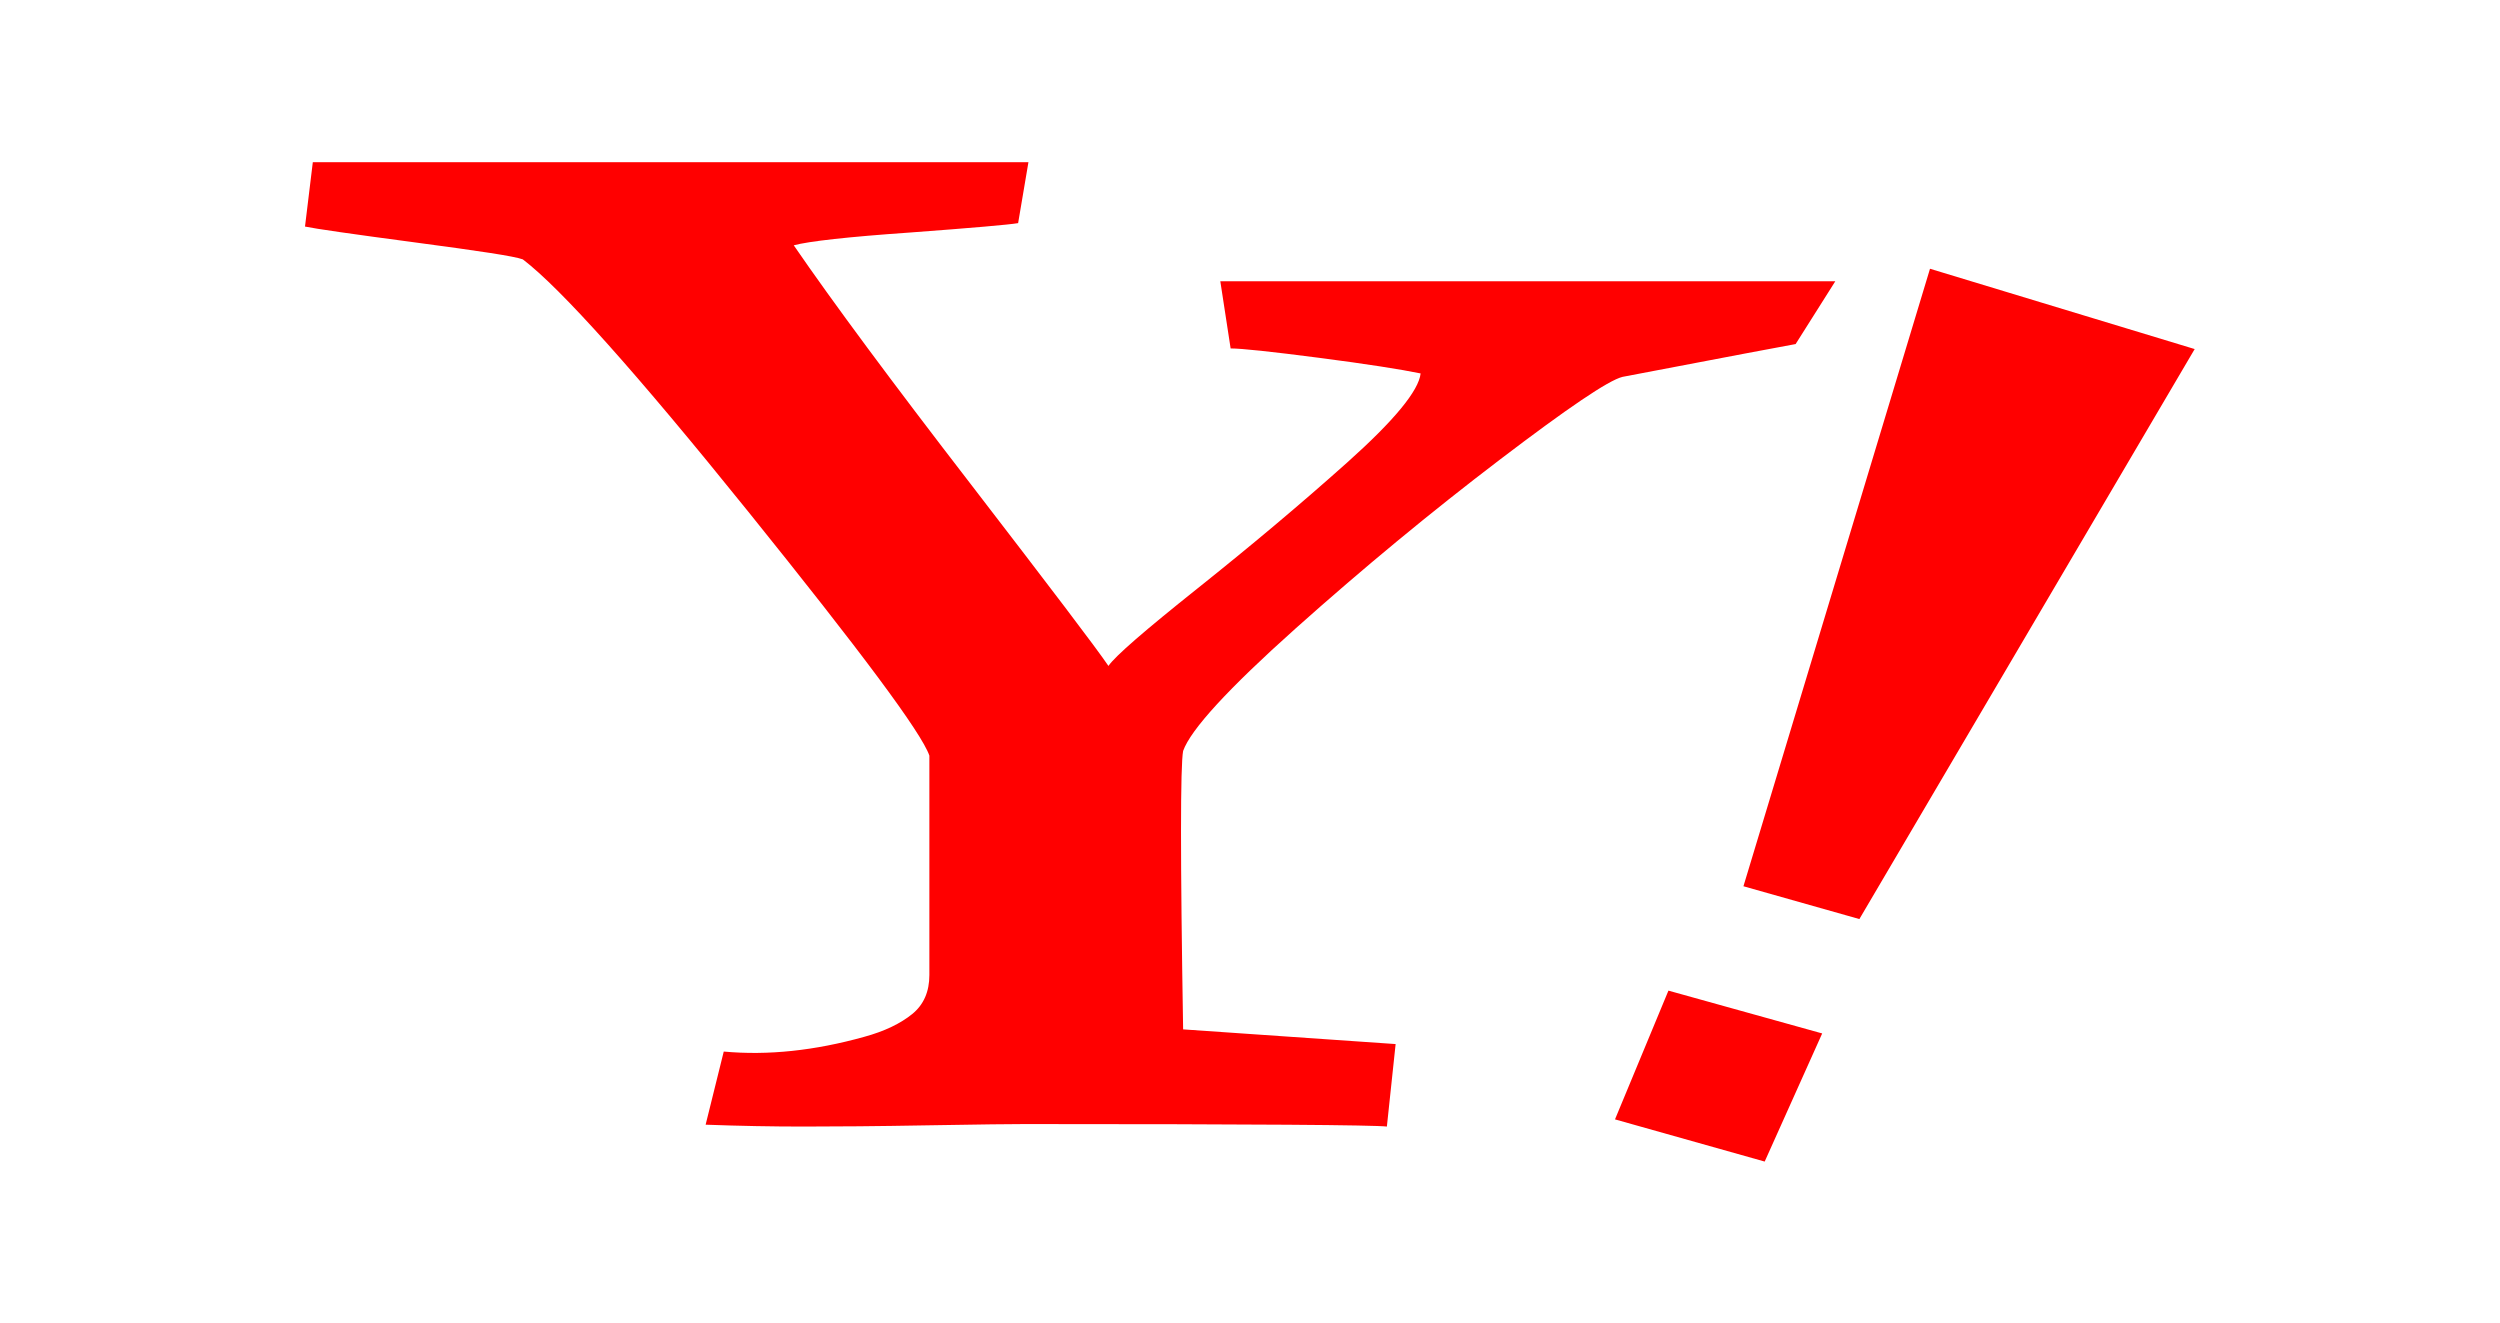
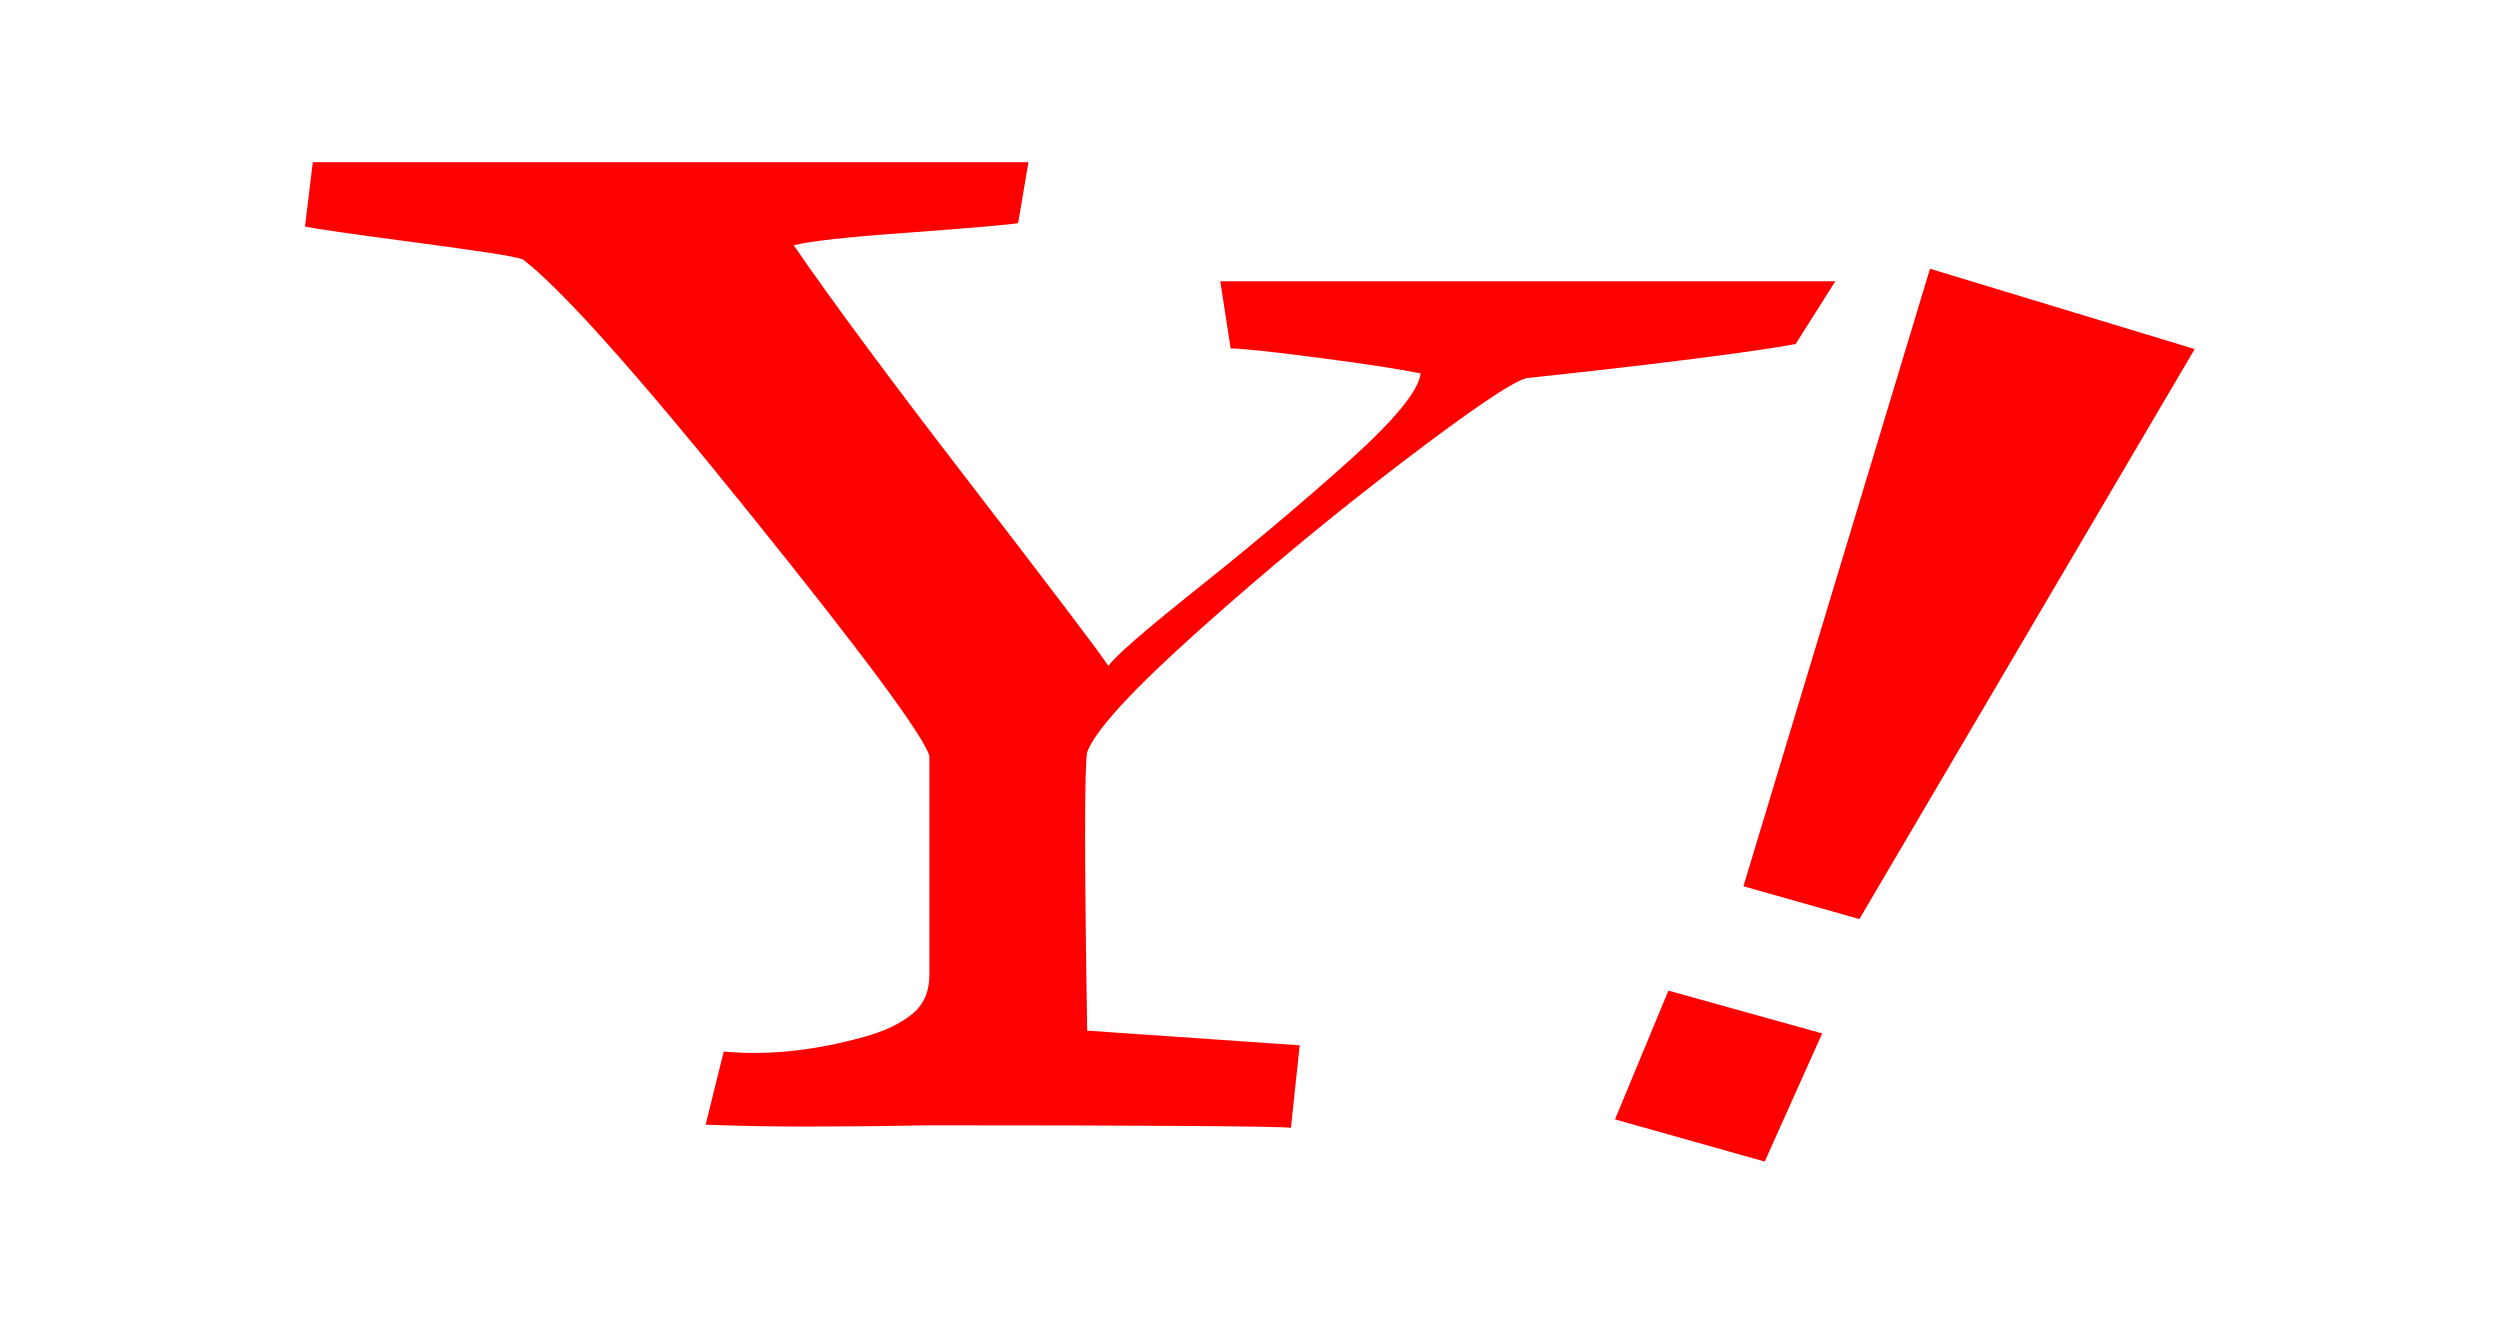
<svg xmlns="http://www.w3.org/2000/svg" version="1.1" id="レイヤー_1" x="0px" y="0px" viewBox="0 0 800 423.4" style="enable-background:new 0 0 800 423.4;" xml:space="preserve">
  <style type="text/css">
	.st0{fill:#FF0000;}
</style>
-   <path class="st0" d="M574.6,110.1L587.3,90H390.5l3.3,21.5c3.5,0,12.9,1,28.3,3c15.4,2,26.2,3.7,32.5,5c-0.6,5.5-8.4,15-23.5,28.5  c-15.1,13.5-31.1,26.9-47.9,40.3c-16.8,13.4-26.3,21.6-28.5,24.8c-4-5.9-18.7-25.2-44-58.1c-25.3-32.8-44.2-58.3-56.7-76.5  c4.8-1.3,17.2-2.7,37.3-4.1c20.1-1.5,31.6-2.5,34.5-3l3.3-19.5h-229l-2.5,20.6c3.3,0.7,15.1,2.4,35.4,5.1  c20.3,2.7,31.7,4.4,34.3,5.4c12.1,9.2,36.2,36.1,72.2,80.8c36,44.7,55.4,70.7,57.9,78V312c0,5.3-1.8,9.5-5.5,12.5  c-3.7,3-8.8,5.5-15.4,7.3c-15.8,4.4-30.7,6-44.9,4.7l-5.8,23.4c10.8,0.4,21.3,0.6,31.4,0.6s23.4-0.1,40-0.4  c16.6-0.3,26.8-0.4,30.7-0.4c73.4,0,112,0.3,115.9,0.8l2.8-26.4l-68-4.7c-0.9-54.7-0.9-84.4,0-89.1c2.4-6.8,14.4-19.9,36-39.2  s43.4-37.3,65.2-53.9c21.8-16.6,34.9-25.5,39.4-26.6C553.2,114.1,571.7,110.6,574.6,110.1z M702.3,111.7L595,294.1l-37.1-10.5  l59.7-197.6L702.3,111.7z M516.8,358.2l47.9,13.5l18.4-41L533.9,317L516.8,358.2z" />
+   <path class="st0" d="M574.6,110.1L587.3,90H390.5l3.3,21.5c3.5,0,12.9,1,28.3,3c15.4,2,26.2,3.7,32.5,5c-0.6,5.5-8.4,15-23.5,28.5  c-15.1,13.5-31.1,26.9-47.9,40.3c-16.8,13.4-26.3,21.6-28.5,24.8c-4-5.9-18.7-25.2-44-58.1c-25.3-32.8-44.2-58.3-56.7-76.5  c4.8-1.3,17.2-2.7,37.3-4.1c20.1-1.5,31.6-2.5,34.5-3l3.3-19.5h-229l-2.5,20.6c3.3,0.7,15.1,2.4,35.4,5.1  c20.3,2.7,31.7,4.4,34.3,5.4c12.1,9.2,36.2,36.1,72.2,80.8c36,44.7,55.4,70.7,57.9,78V312c0,5.3-1.8,9.5-5.5,12.5  c-3.7,3-8.8,5.5-15.4,7.3c-15.8,4.4-30.7,6-44.9,4.7l-5.8,23.4c10.8,0.4,21.3,0.6,31.4,0.6s23.4-0.1,40-0.4  c73.4,0,112,0.3,115.9,0.8l2.8-26.4l-68-4.7c-0.9-54.7-0.9-84.4,0-89.1c2.4-6.8,14.4-19.9,36-39.2  s43.4-37.3,65.2-53.9c21.8-16.6,34.9-25.5,39.4-26.6C553.2,114.1,571.7,110.6,574.6,110.1z M702.3,111.7L595,294.1l-37.1-10.5  l59.7-197.6L702.3,111.7z M516.8,358.2l47.9,13.5l18.4-41L533.9,317L516.8,358.2z" />
</svg>